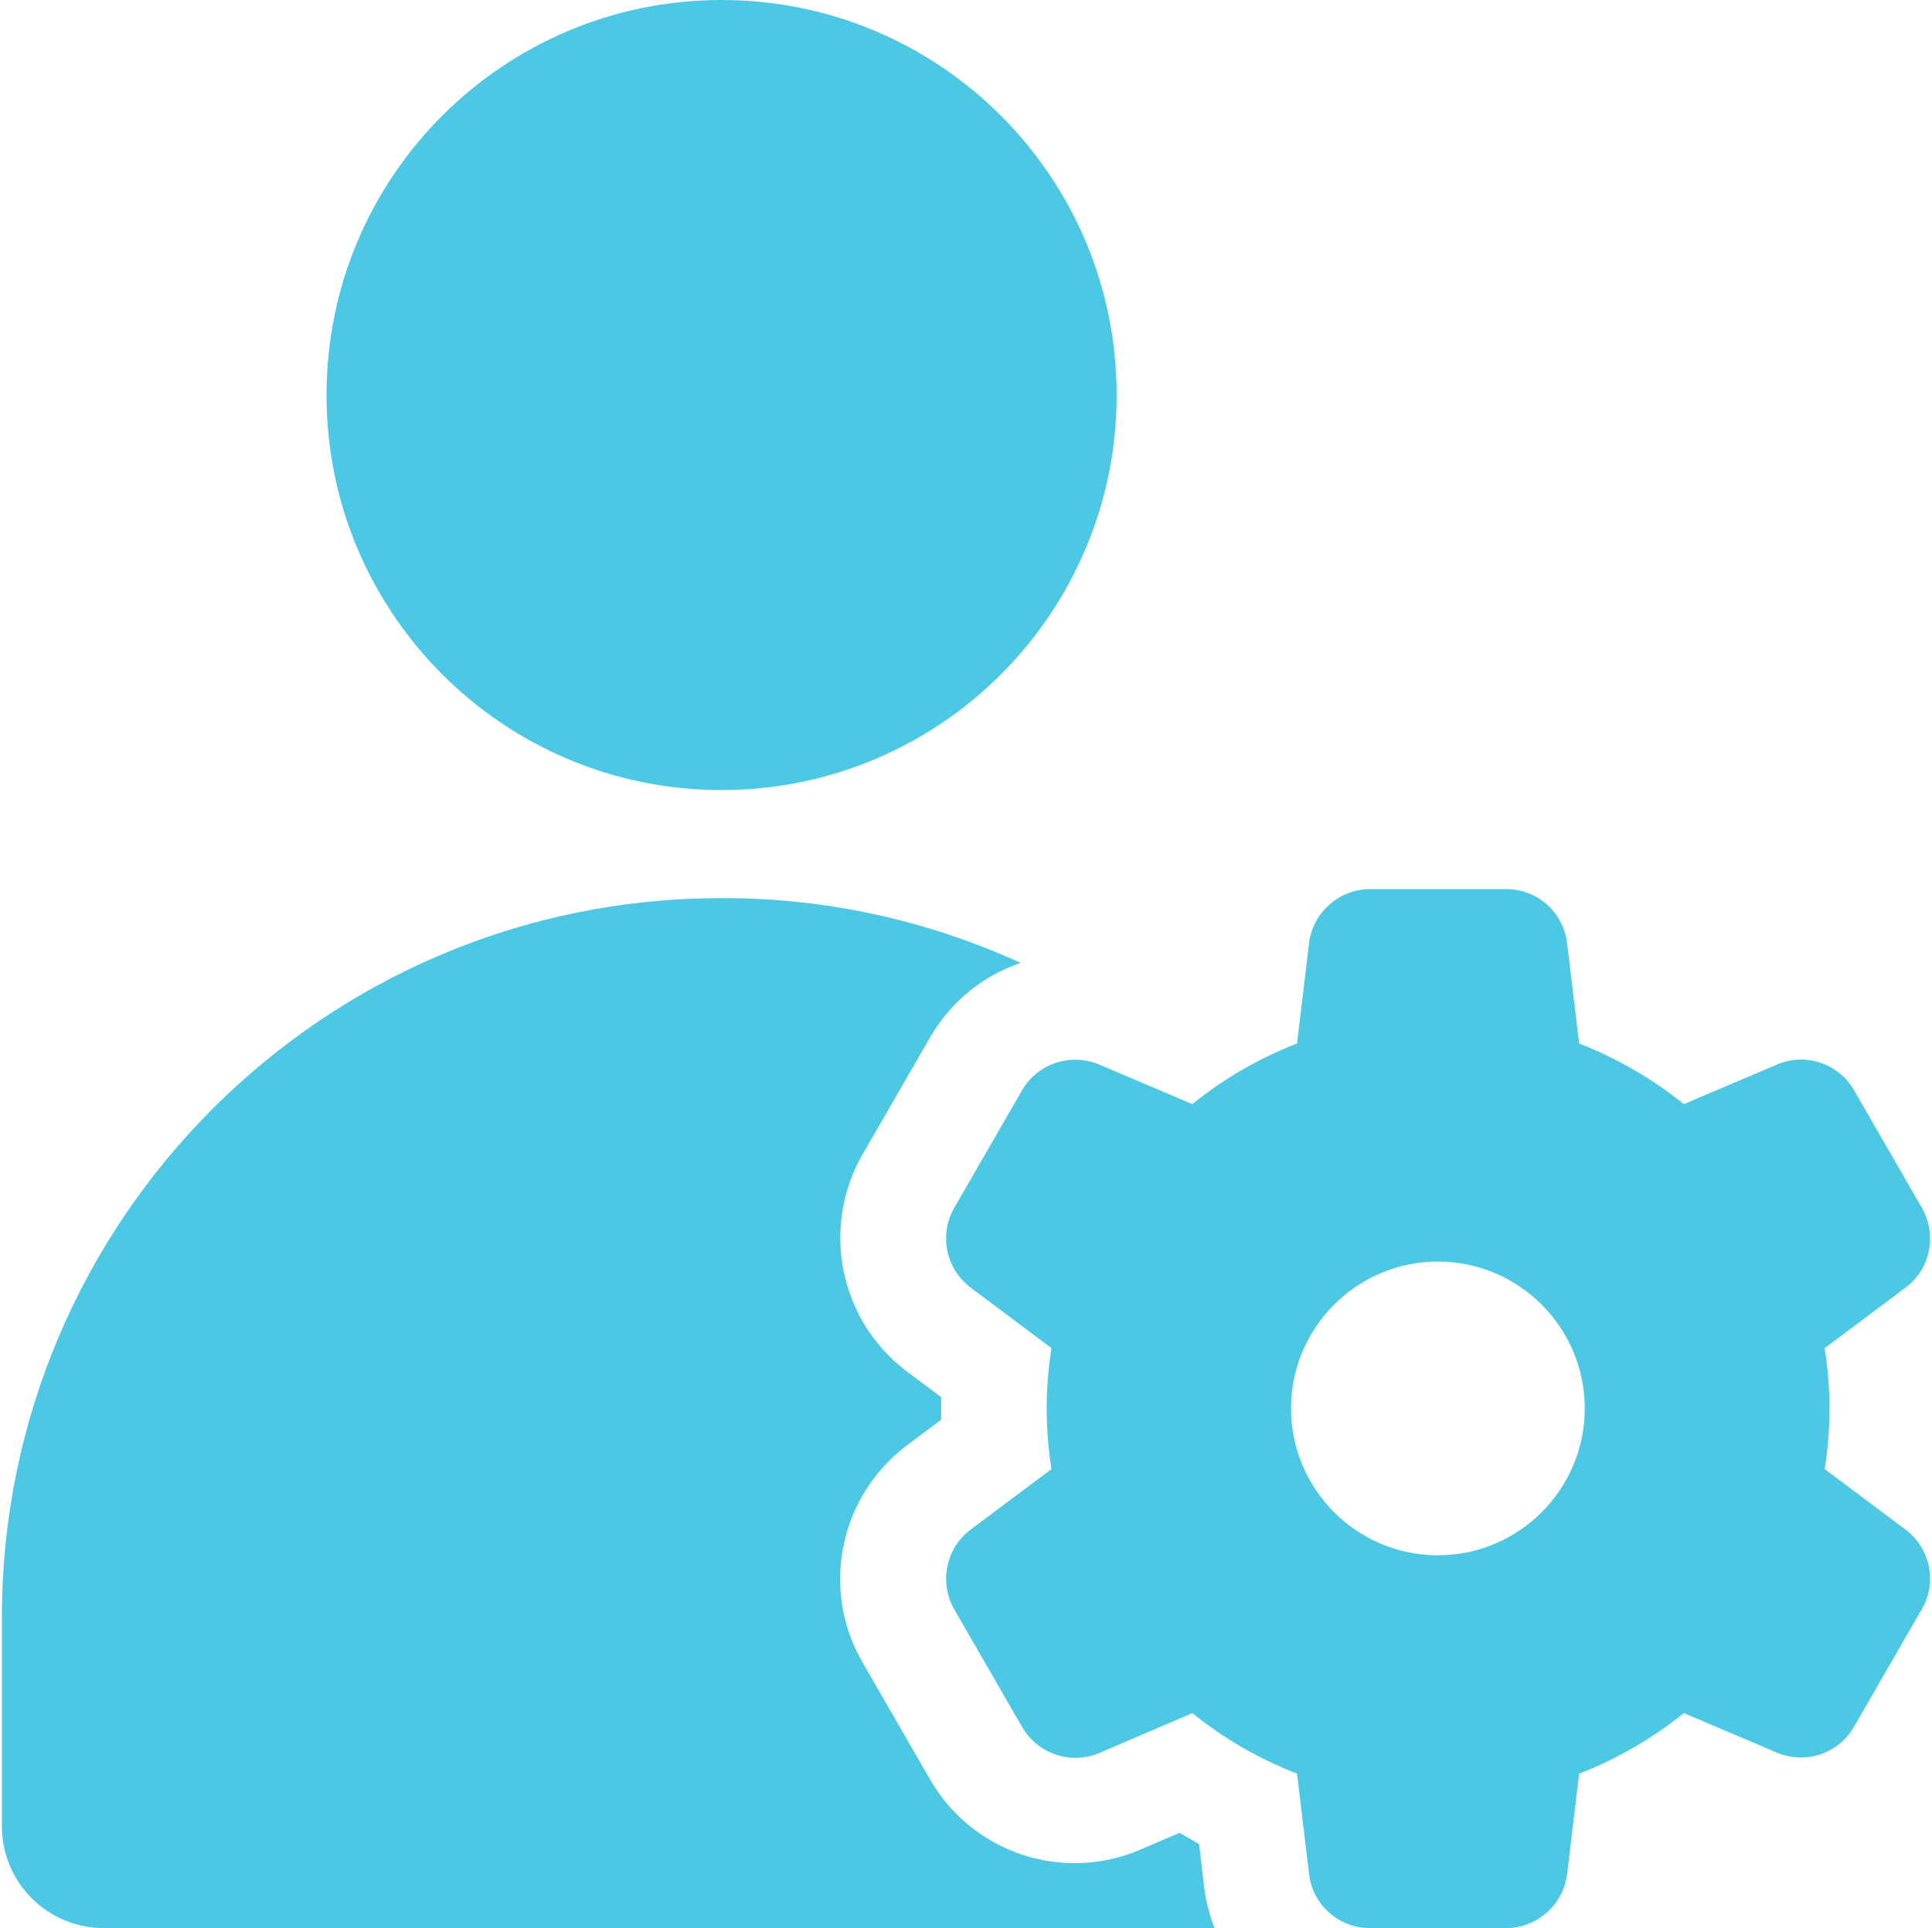
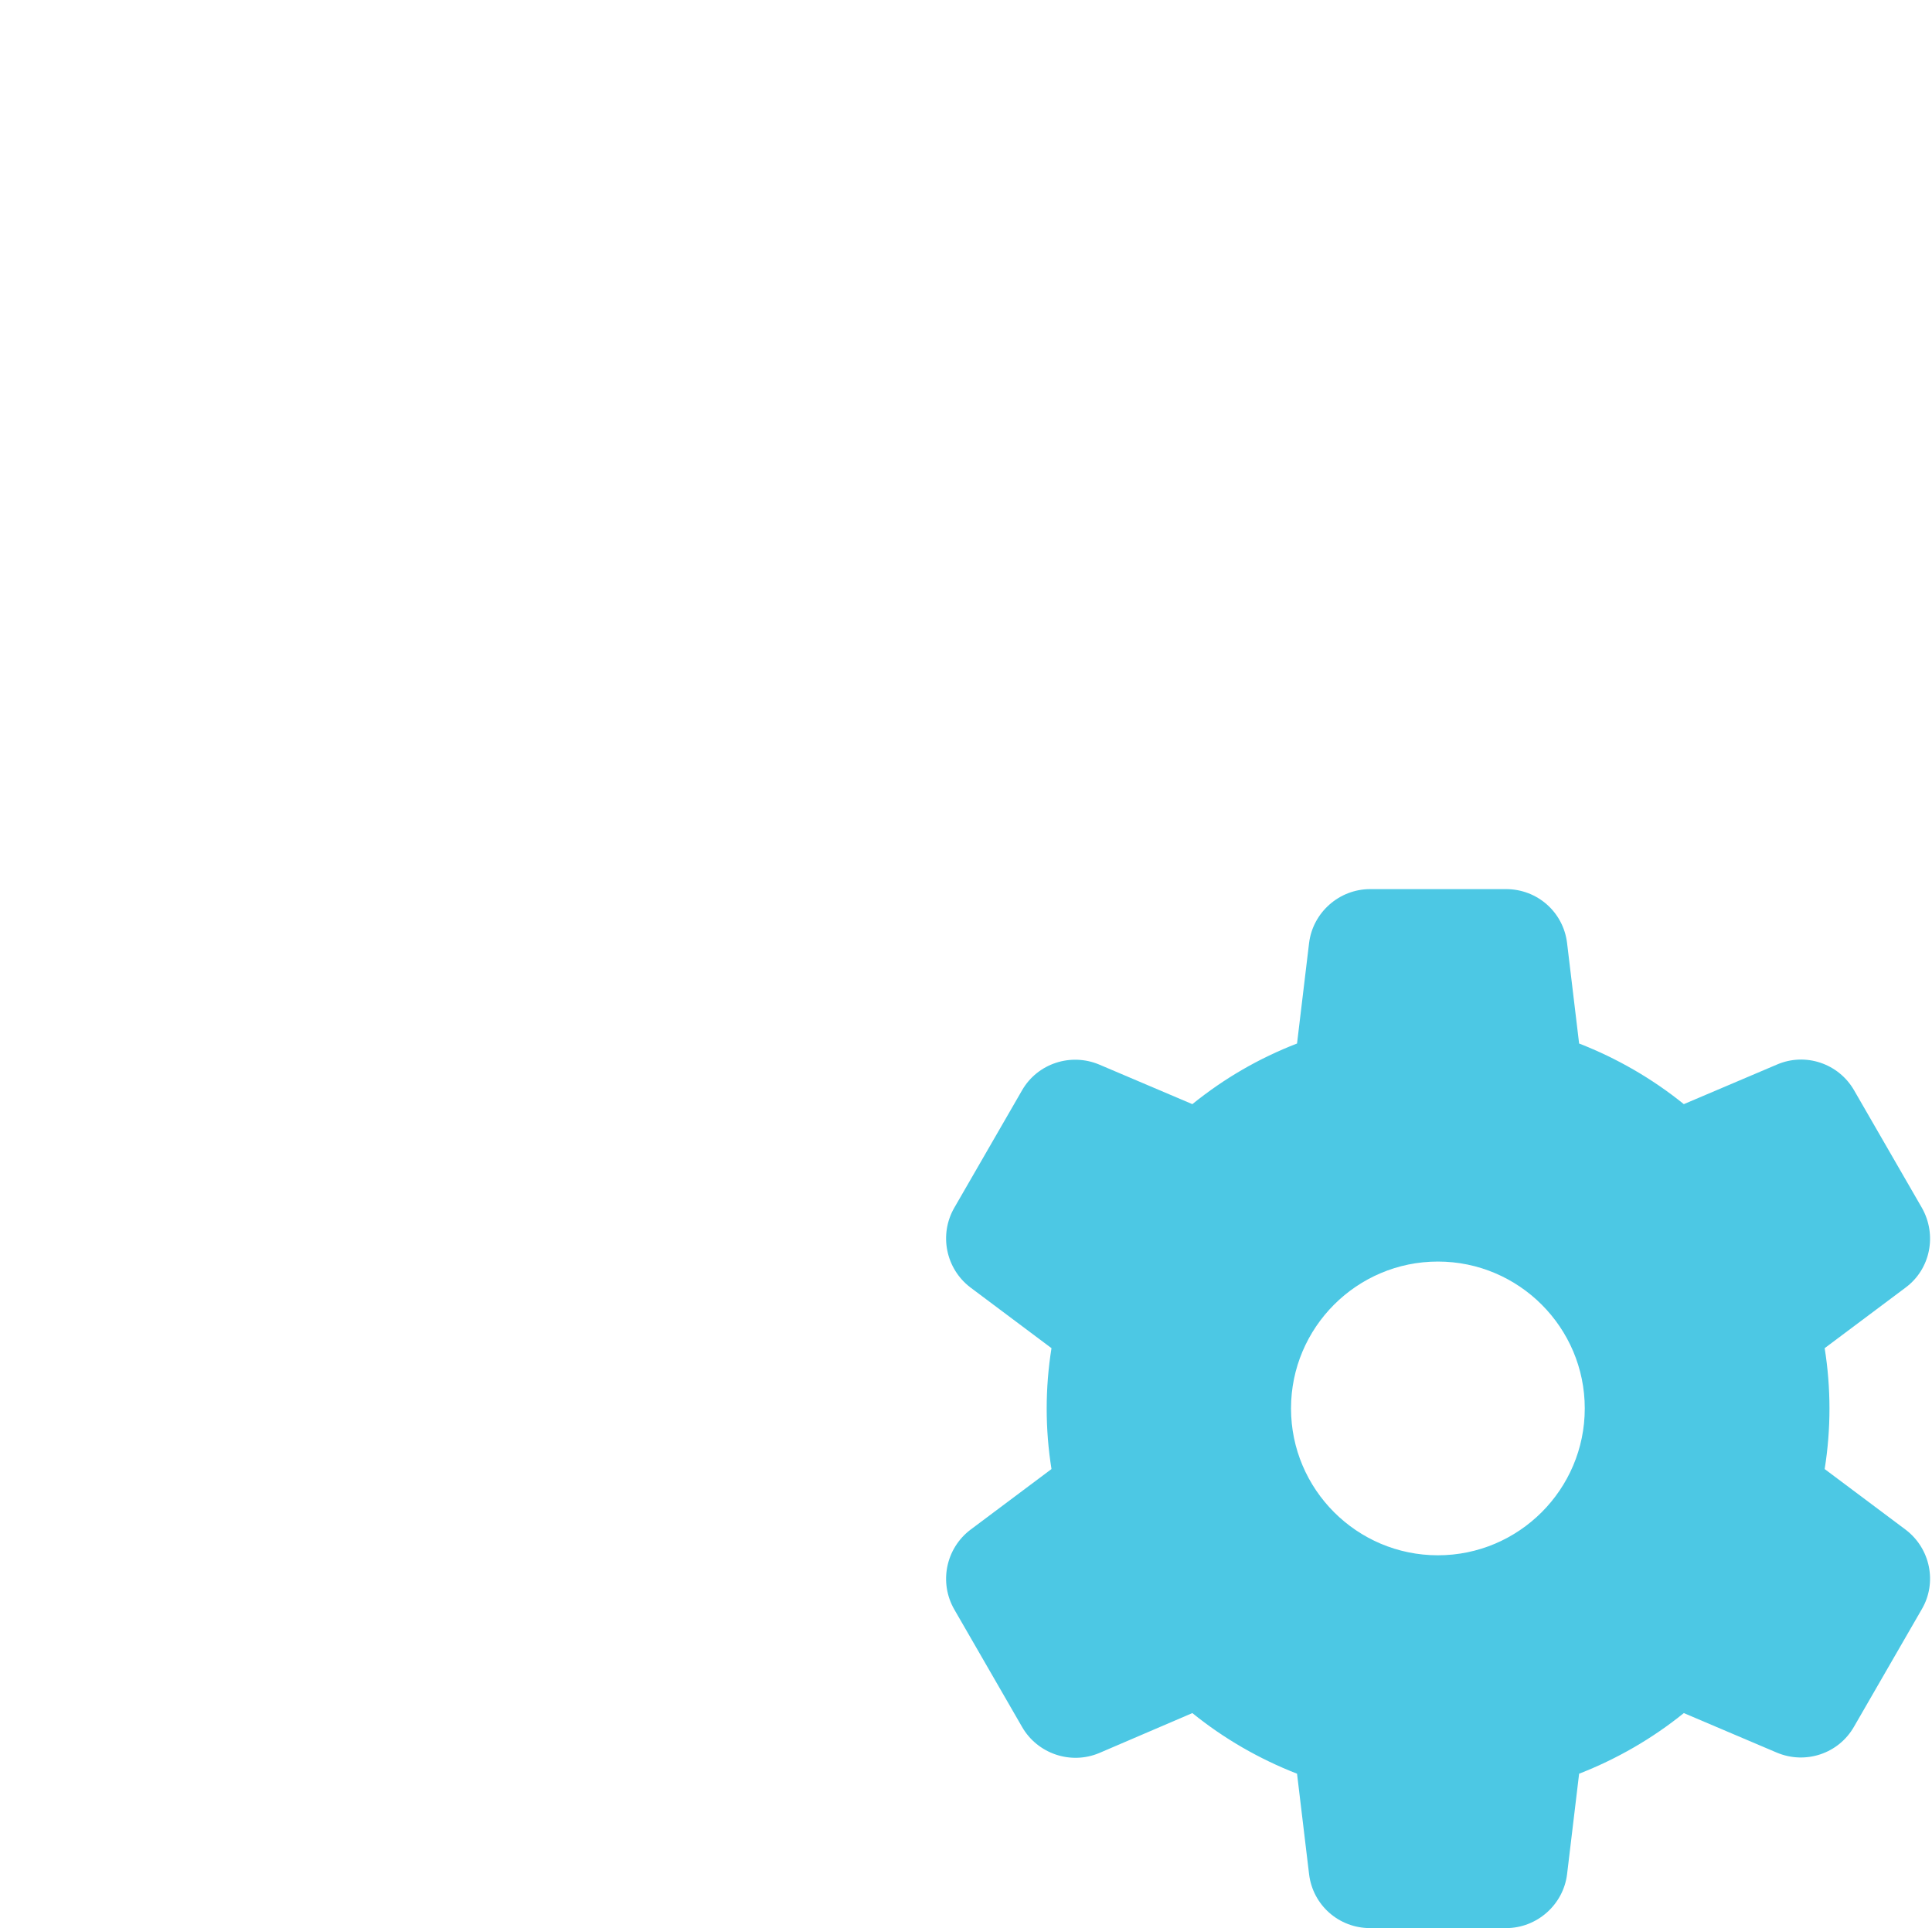
<svg xmlns="http://www.w3.org/2000/svg" width="513" height="512" viewBox="0 0 513 512" fill="none">
  <g clip-path="url(#clip0_7446_4897)">
-     <path d="M318.4 489.701C316.7 488.701 314.9 487.701 313.2 486.701L302.7 491.201C282.1 500.001 258.2 492.001 247 472.601L229 441.401C217.8 422.001 222.9 397.301 240.8 383.801L249.9 377.001C249.9 376.001 249.9 375.001 249.9 374.001C249.9 373.001 249.9 372.001 249.9 371.001L240.8 364.201C222.9 350.701 217.9 326.001 229 306.601L247 275.401C252.4 266.101 260.9 259.101 271 255.701C246.1 244.301 219 238.401 191.6 238.501C86.1 238.401 0.5 324.001 0.5 429.501V484.901C0.5 499.901 12.6 512.001 27.6 512.001H322.5C321.1 508.501 320.2 504.801 319.7 501.001L318.4 489.701Z" fill="#4CC8E4" />
-     <path d="M191.6 209.8C249.535 209.8 296.5 162.835 296.5 104.9C296.5 46.965 249.535 0 191.6 0C133.666 0 86.7 46.965 86.7 104.9C86.7 162.835 133.666 209.8 191.6 209.8Z" fill="#4CC8E4" />
    <path d="M506 406.202L484.5 390.102C486.2 379.502 486.2 368.602 484.5 358.002L506 341.902C512.6 337.002 514.4 327.902 510.3 320.702L492.3 289.502C488.2 282.402 479.4 279.402 471.8 282.702L447.1 293.202C438.7 286.402 429.3 281.002 419.3 277.102L416.1 250.402C415.1 242.202 408.2 236.102 399.9 236.102H363.8C355.6 236.102 348.6 242.302 347.6 250.402L344.4 277.102C334.3 281.002 325 286.402 316.6 293.202L291.9 282.702C284.3 279.502 275.5 282.402 271.4 289.502L253.4 320.702C249.3 327.802 251.1 336.902 257.7 341.902L279.2 358.002C277.5 368.602 277.5 379.502 279.2 390.102L257.7 406.202C251.1 411.202 249.3 420.302 253.4 427.402L271.4 458.602C275.5 465.702 284.3 468.702 291.9 465.502L316.6 454.902C325 461.702 334.4 467.102 344.4 471.002L347.6 497.702C348.6 505.902 355.5 512.002 363.8 512.002H399.9C408.1 512.002 415.1 505.802 416.1 497.702L419.3 471.002C429.3 467.102 438.7 461.702 447.1 454.902L471.8 465.402C479.4 468.602 488.2 465.702 492.3 458.502L510.3 427.302C514.4 420.302 512.6 411.202 506 406.202ZM381.8 413.002C360.3 413.002 342.8 395.502 342.8 374.002C342.8 352.502 360.3 335.002 381.8 335.002C403.3 335.002 420.8 352.502 420.8 374.002C420.8 395.502 403.3 413.002 381.8 413.002Z" fill="#4CC8E4" />
  </g>
  <defs>
    <clipPath id="clip0_7446_4897">
      <rect width="512" height="512" fill="white" transform="translate(0.5)" />
    </clipPath>
  </defs>
</svg>